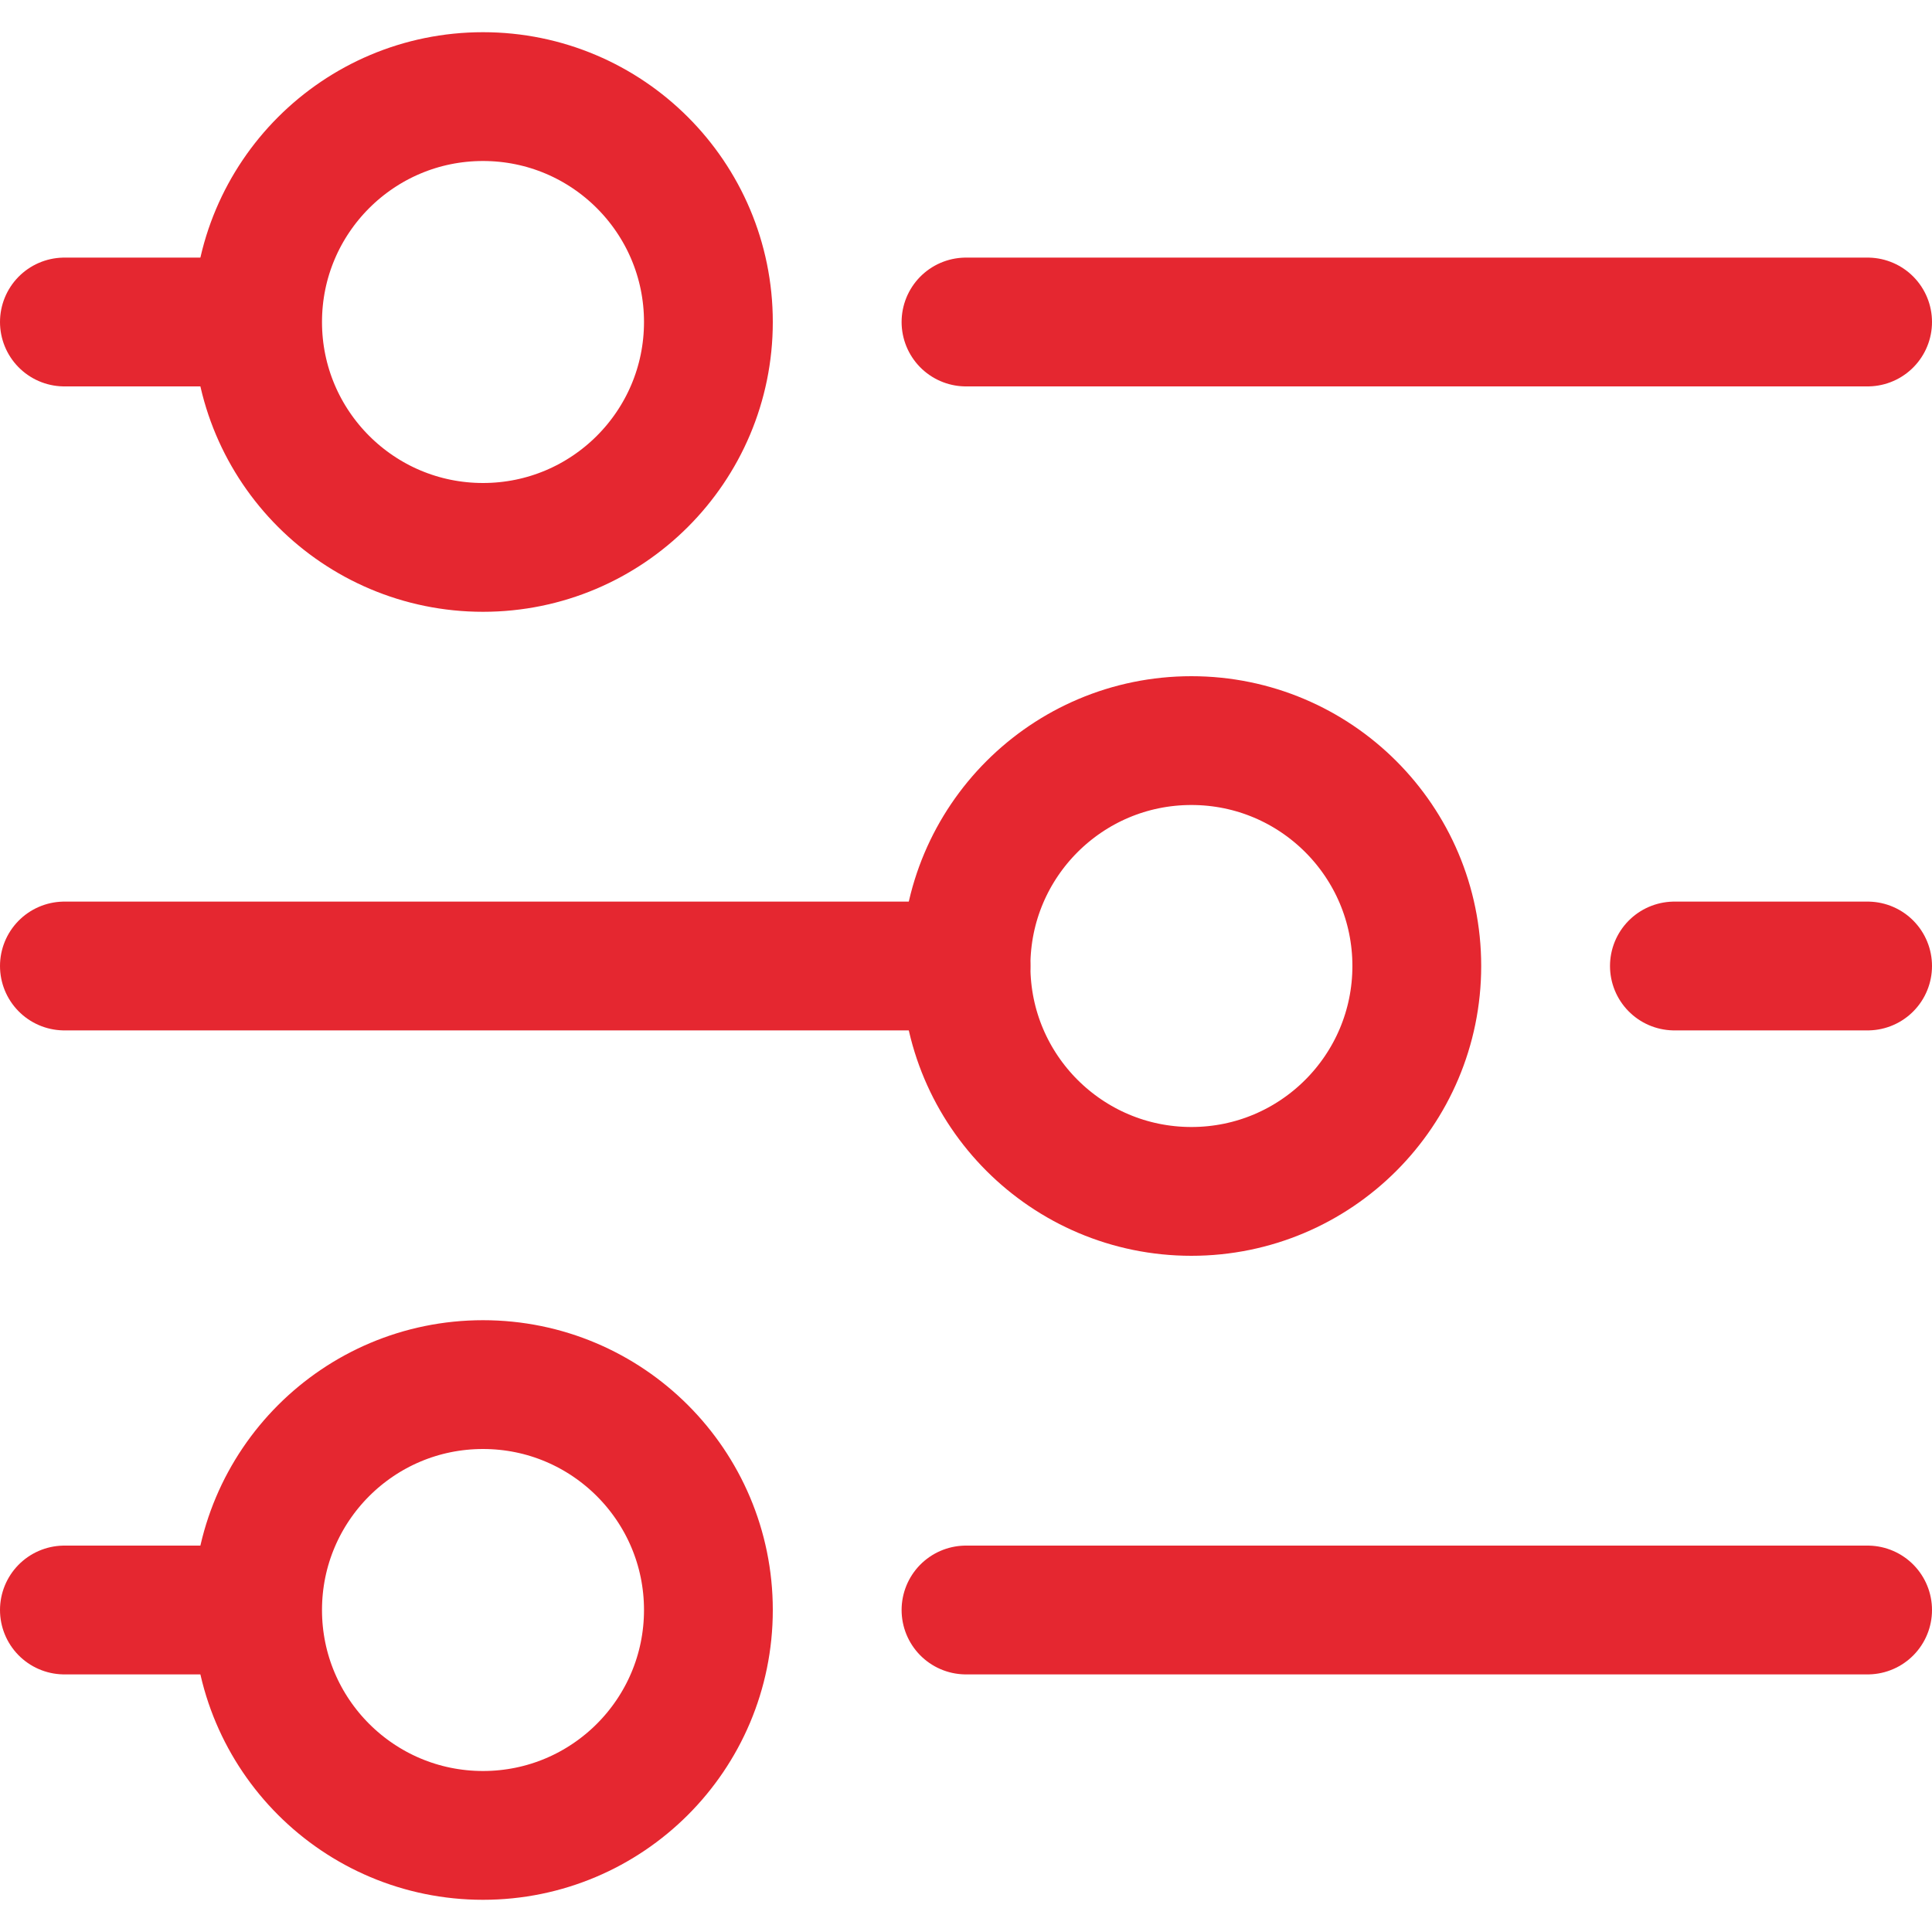
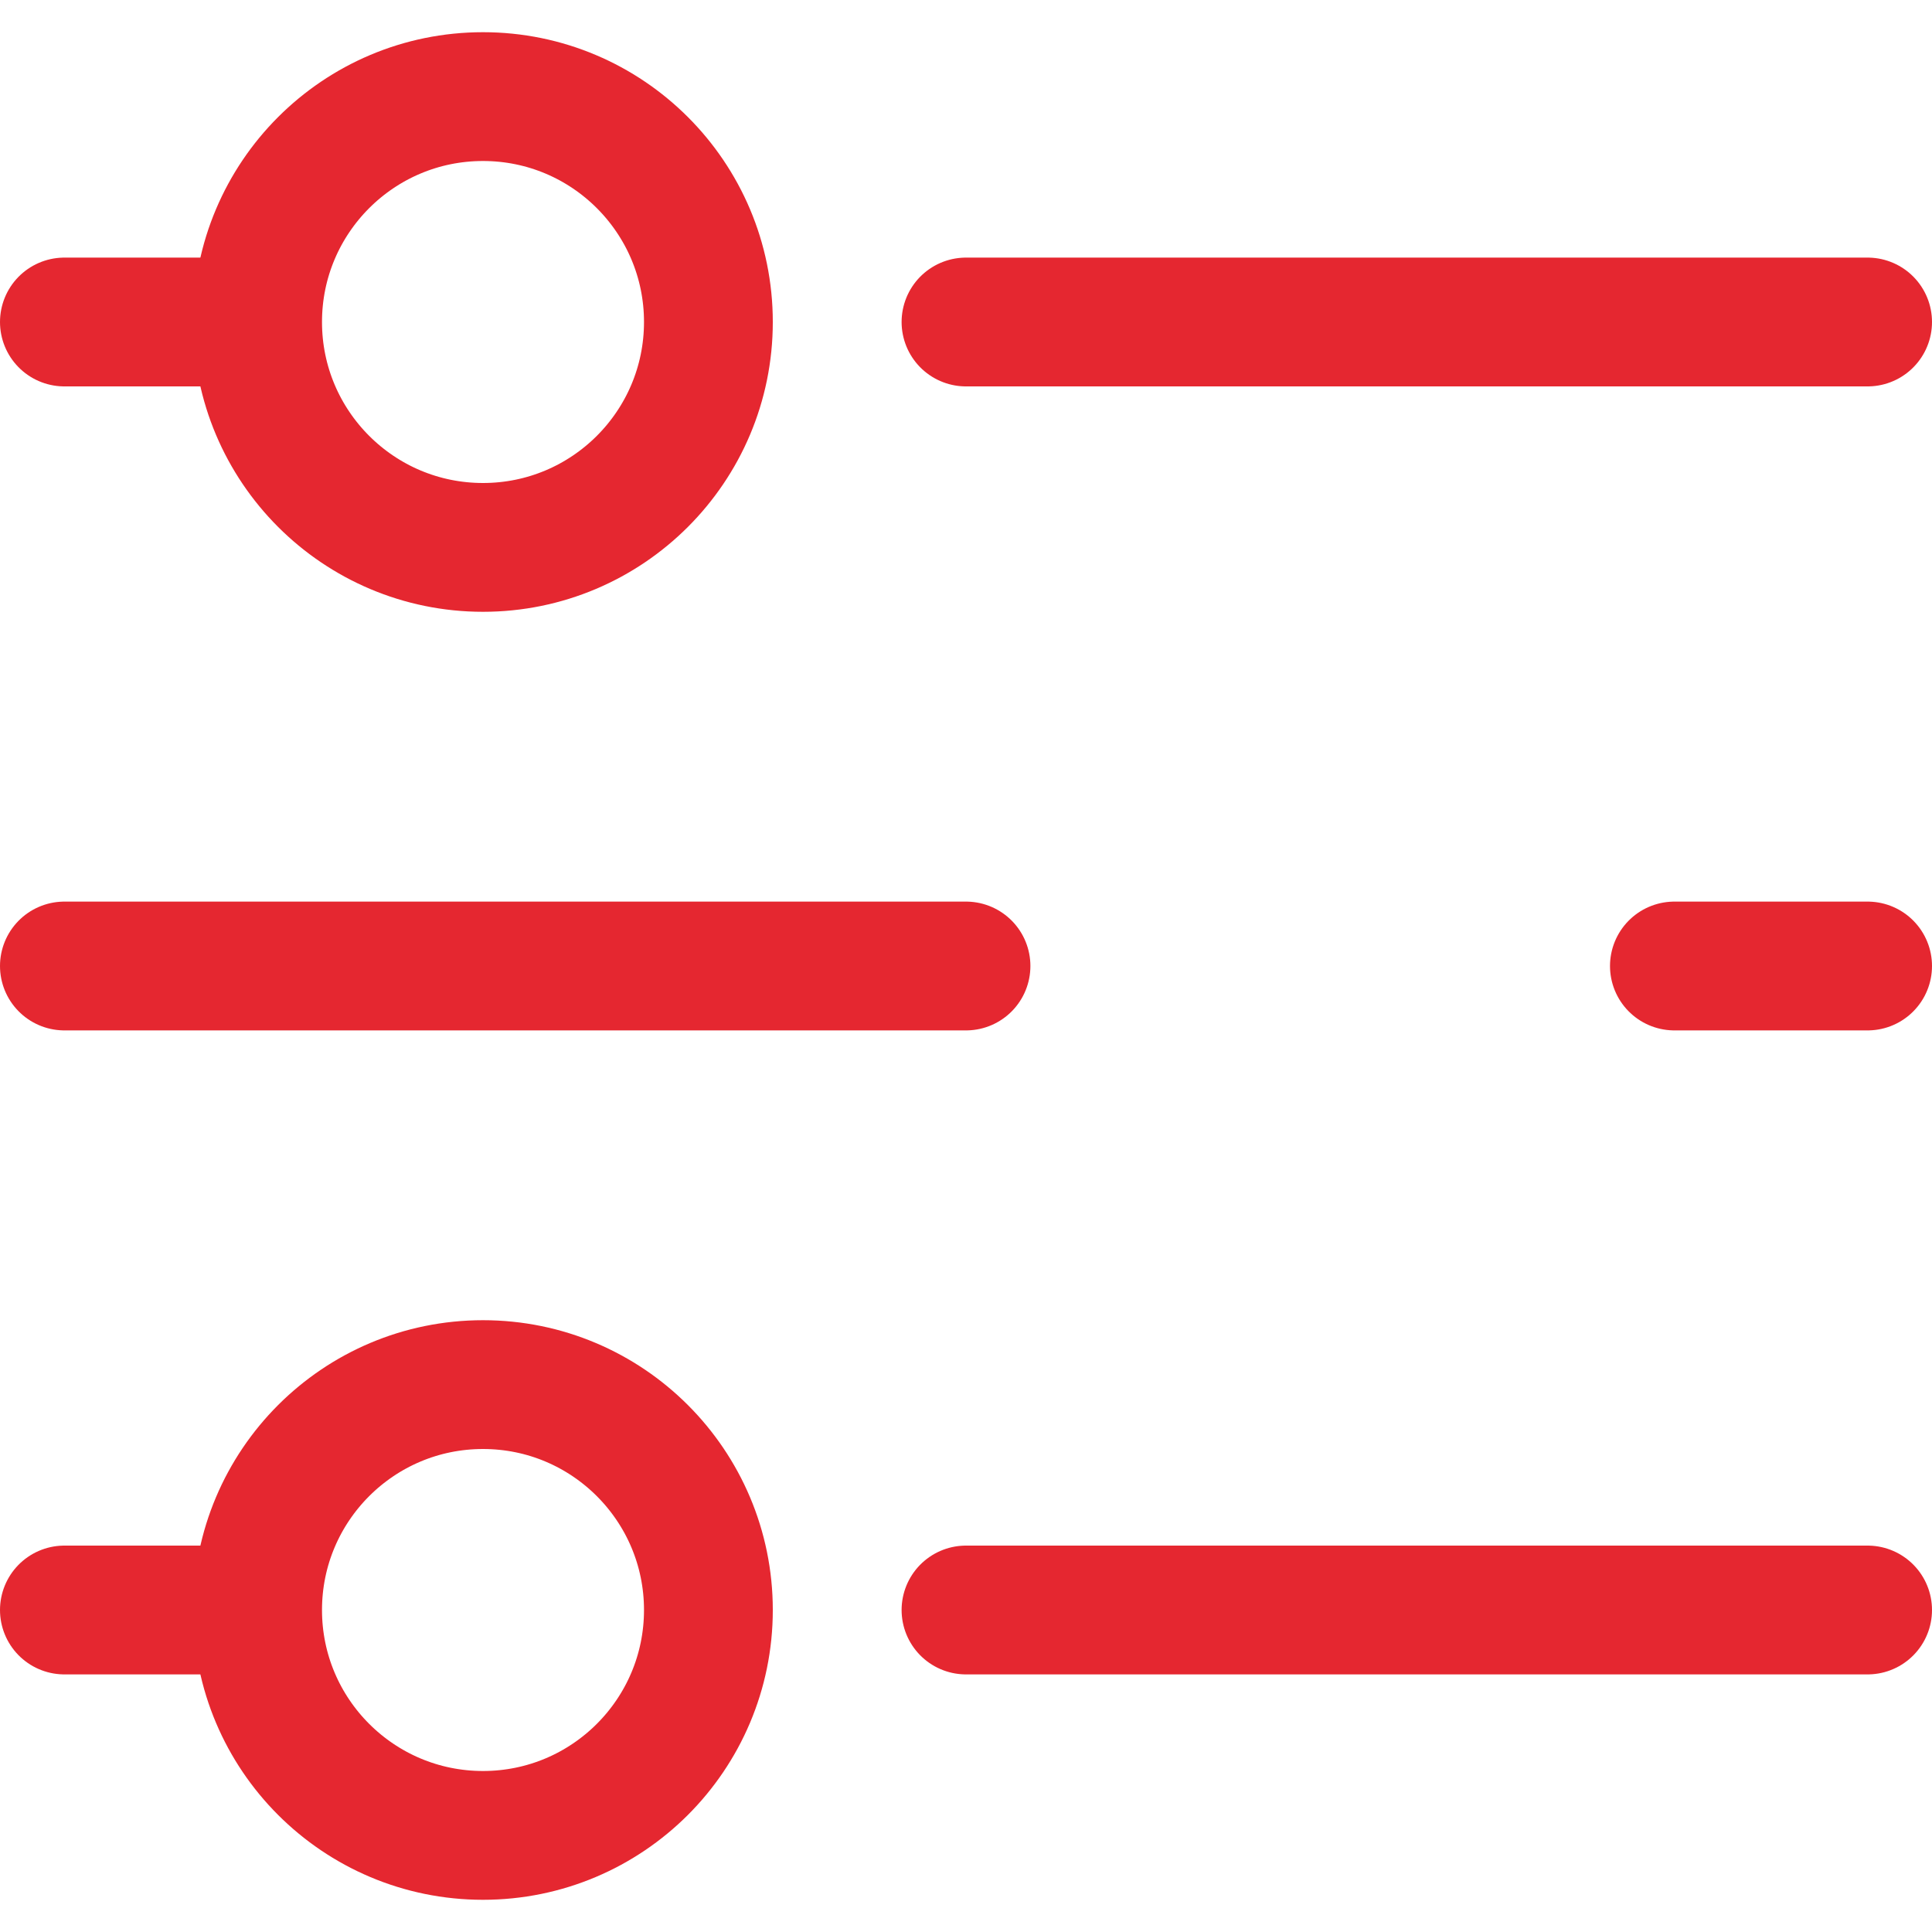
<svg xmlns="http://www.w3.org/2000/svg" height="30" viewBox="0 0 30 30" width="30">
  <g fill="none" fill-rule="evenodd" stroke="#e52730" stroke-width="2">
    <circle cx="7.5" cy="5" r="3.5" />
-     <circle cx="18.5" cy="15" r="3.5" />
    <circle cx="7.5" cy="25" r="3.5" />
    <g stroke-linecap="round">
      <path d="m1 5h2.5" />
      <path d="m1 25h2.5" />
      <path d="m15 5h14" />
      <path d="m26 15h3" />
      <path d="m15 25h14" />
      <path d="m1 15h14" />
    </g>
  </g>
</svg>